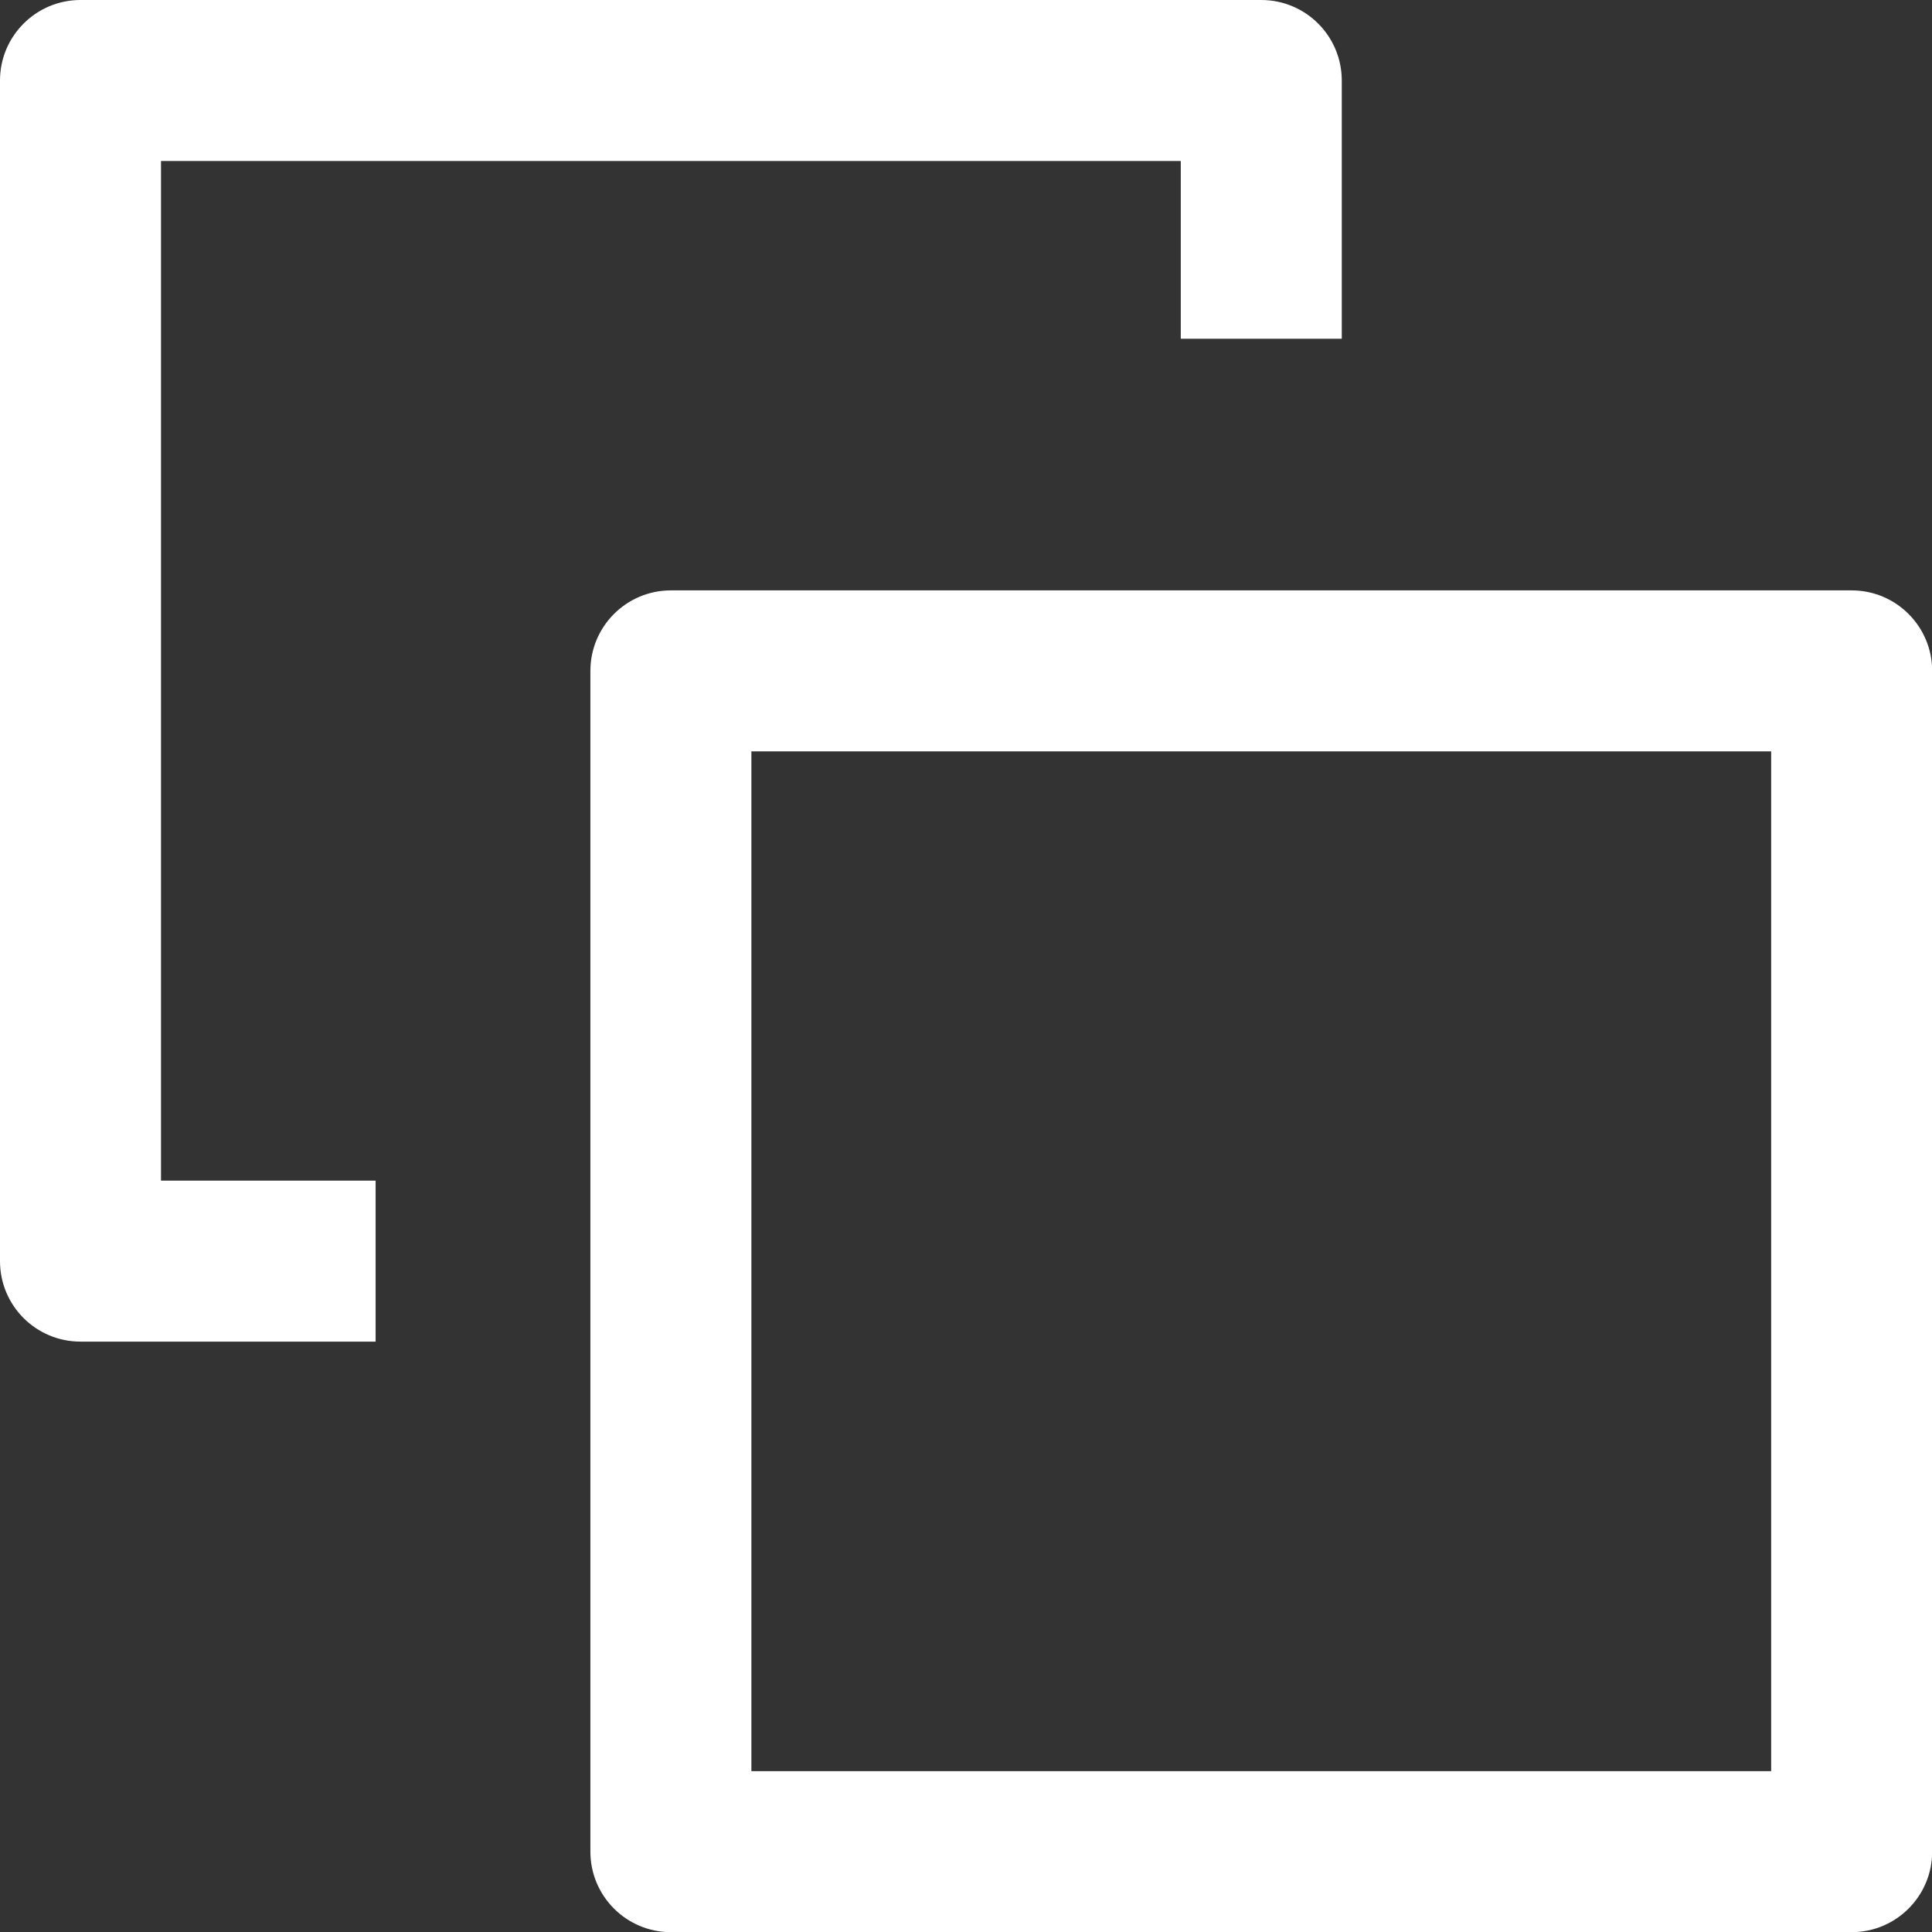
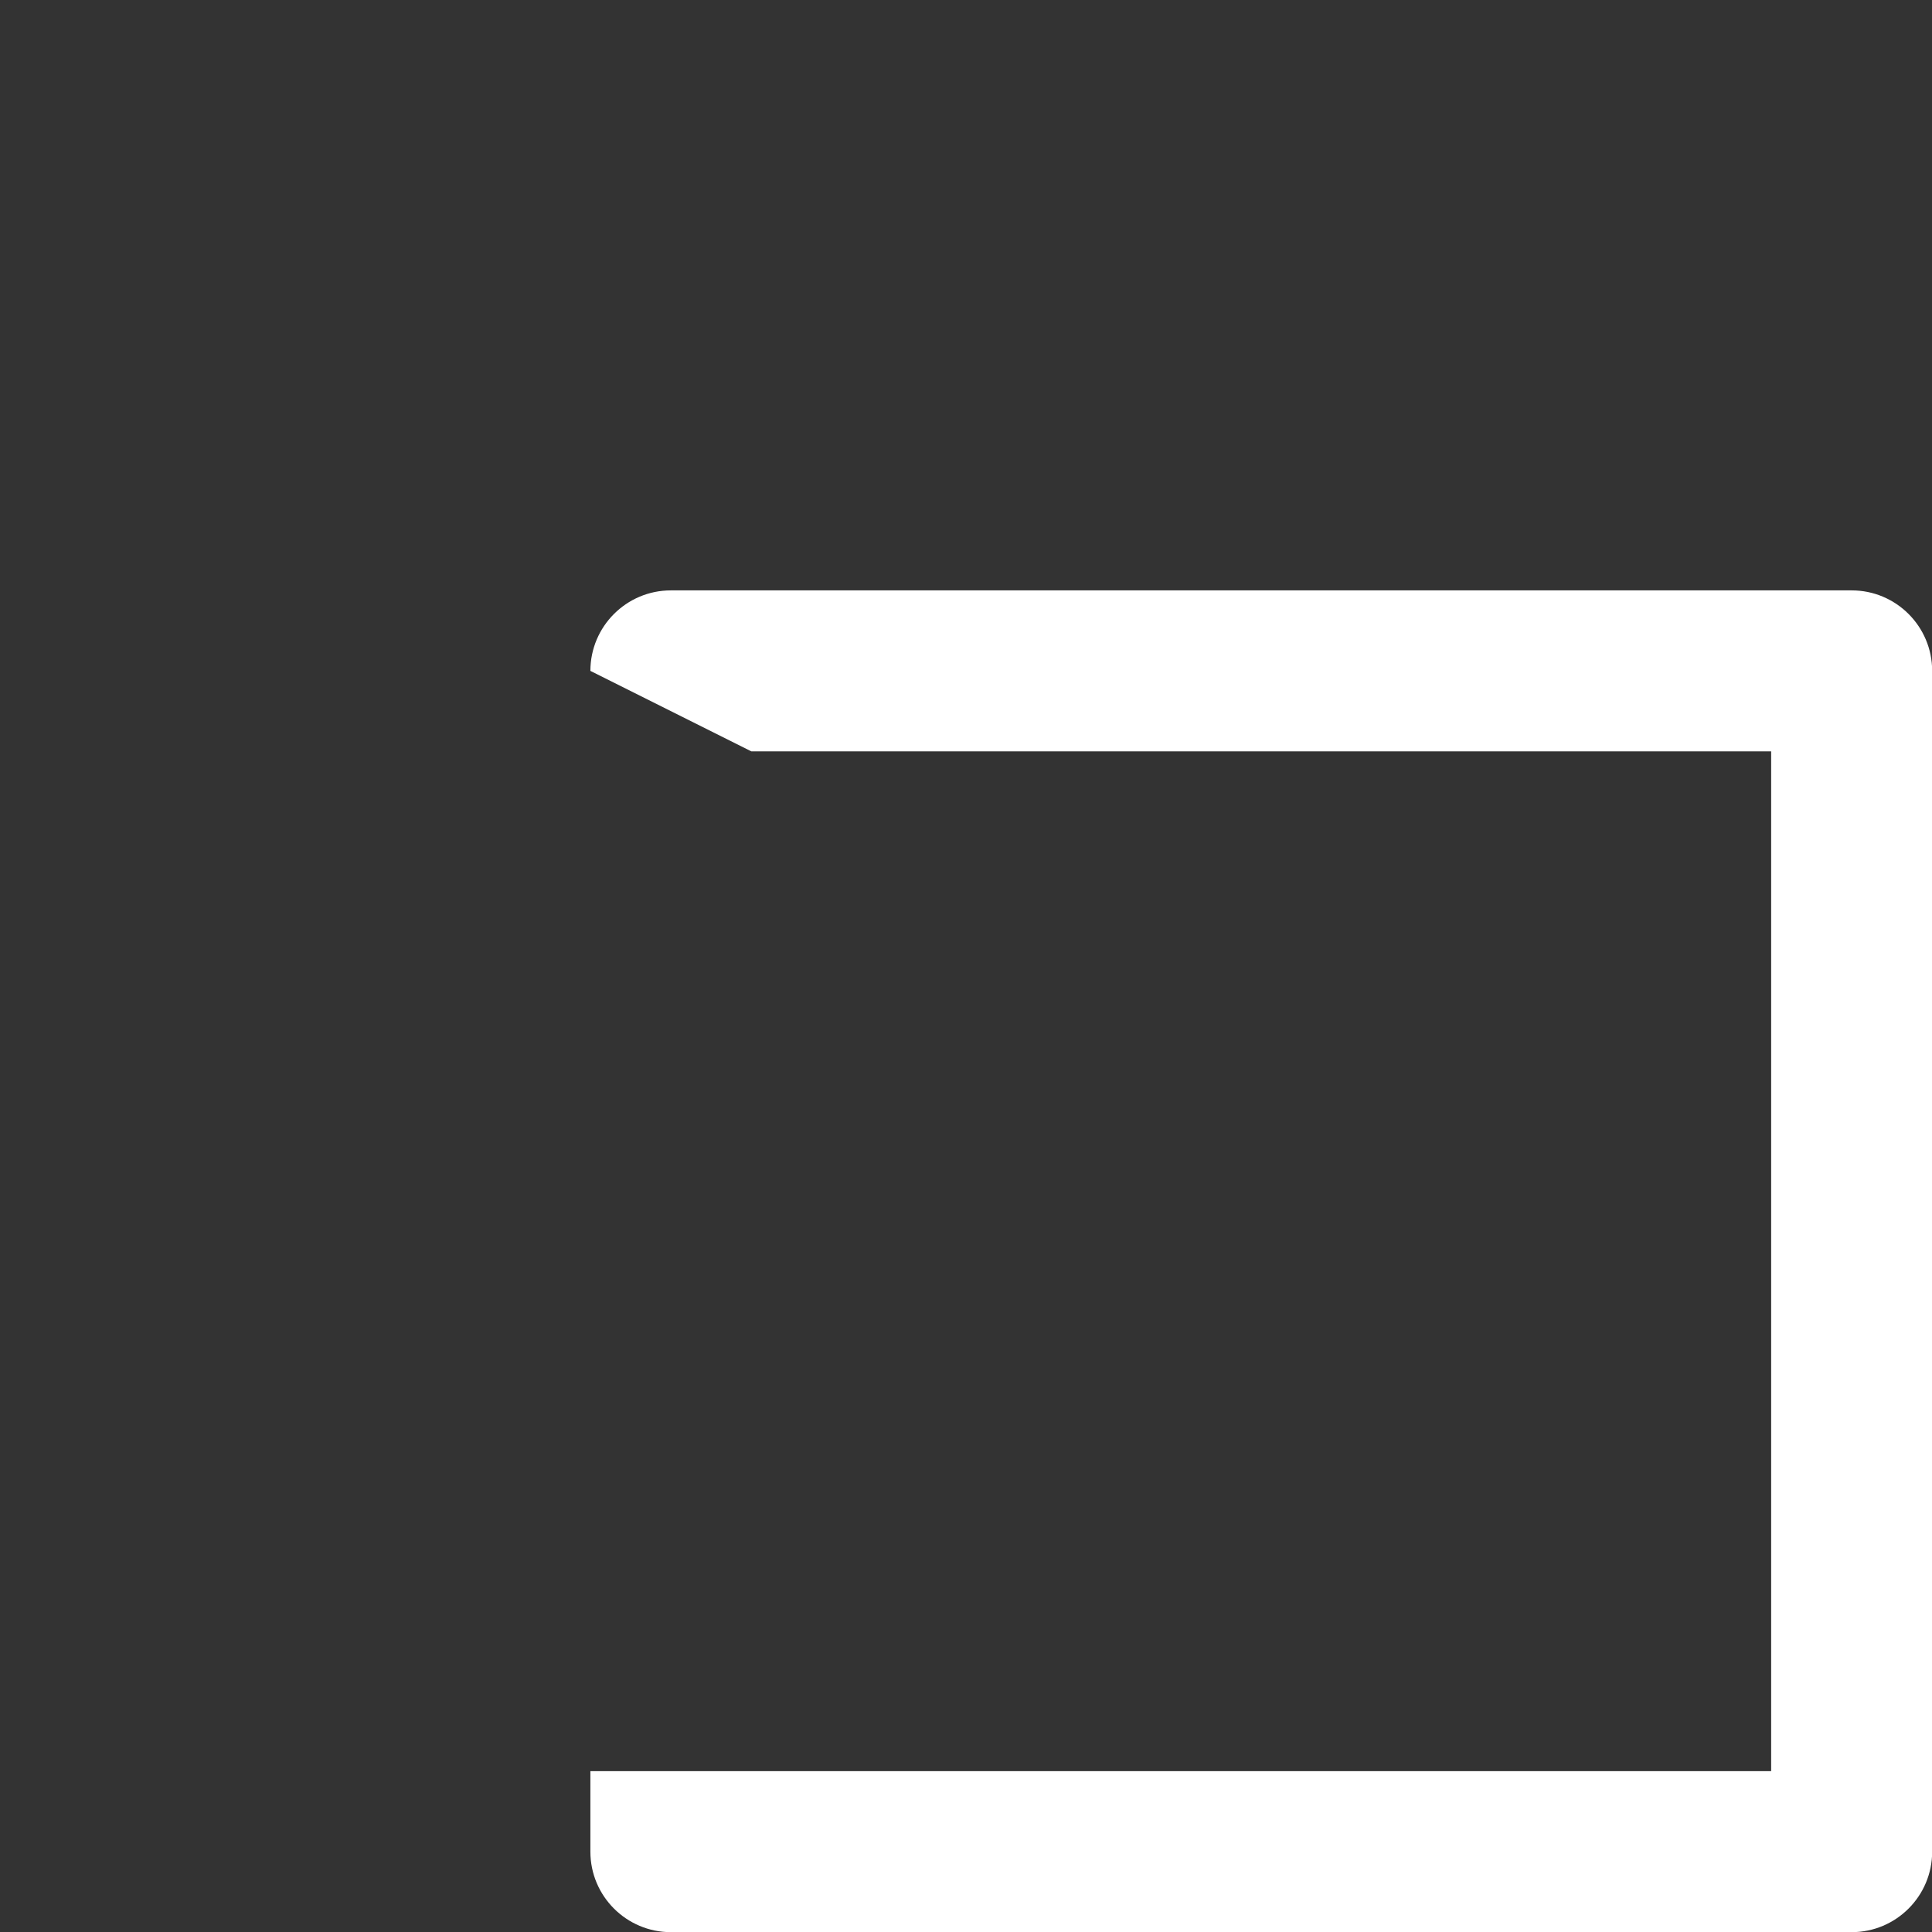
<svg xmlns="http://www.w3.org/2000/svg" width="12" height="12" viewBox="0 0 12 12" fill="none">
  <rect x="0" y="0" width="12" height="12" fill="#333333" stroke="none" />
-   <path fill-rule="evenodd" clip-rule="evenodd" d="M0.5 -0C0.224 -0 0 0.224 0 0.5V7.833C0 8.11 0.224 8.333 0.5 8.333H2.333V7.333H1V1H7.334V2.104H8.334V0.5C8.334 0.224 8.11 -0 7.834 -0H0.5Z" fill="white" />
-   <path fill-rule="evenodd" clip-rule="evenodd" d="M3.667 4.167C3.667 3.891 3.891 3.667 4.167 3.667H11.501C11.777 3.667 12.001 3.891 12.001 4.167V11.501C12.001 11.777 11.777 12.001 11.501 12.001H4.167C3.891 12.001 3.667 11.777 3.667 11.501V4.167ZM4.667 4.667V11.001H11.001V4.667H4.667Z" fill="white" />
+   <path fill-rule="evenodd" clip-rule="evenodd" d="M3.667 4.167C3.667 3.891 3.891 3.667 4.167 3.667H11.501C11.777 3.667 12.001 3.891 12.001 4.167V11.501C12.001 11.777 11.777 12.001 11.501 12.001H4.167C3.891 12.001 3.667 11.777 3.667 11.501V4.167ZV11.001H11.001V4.667H4.667Z" fill="white" />
</svg>